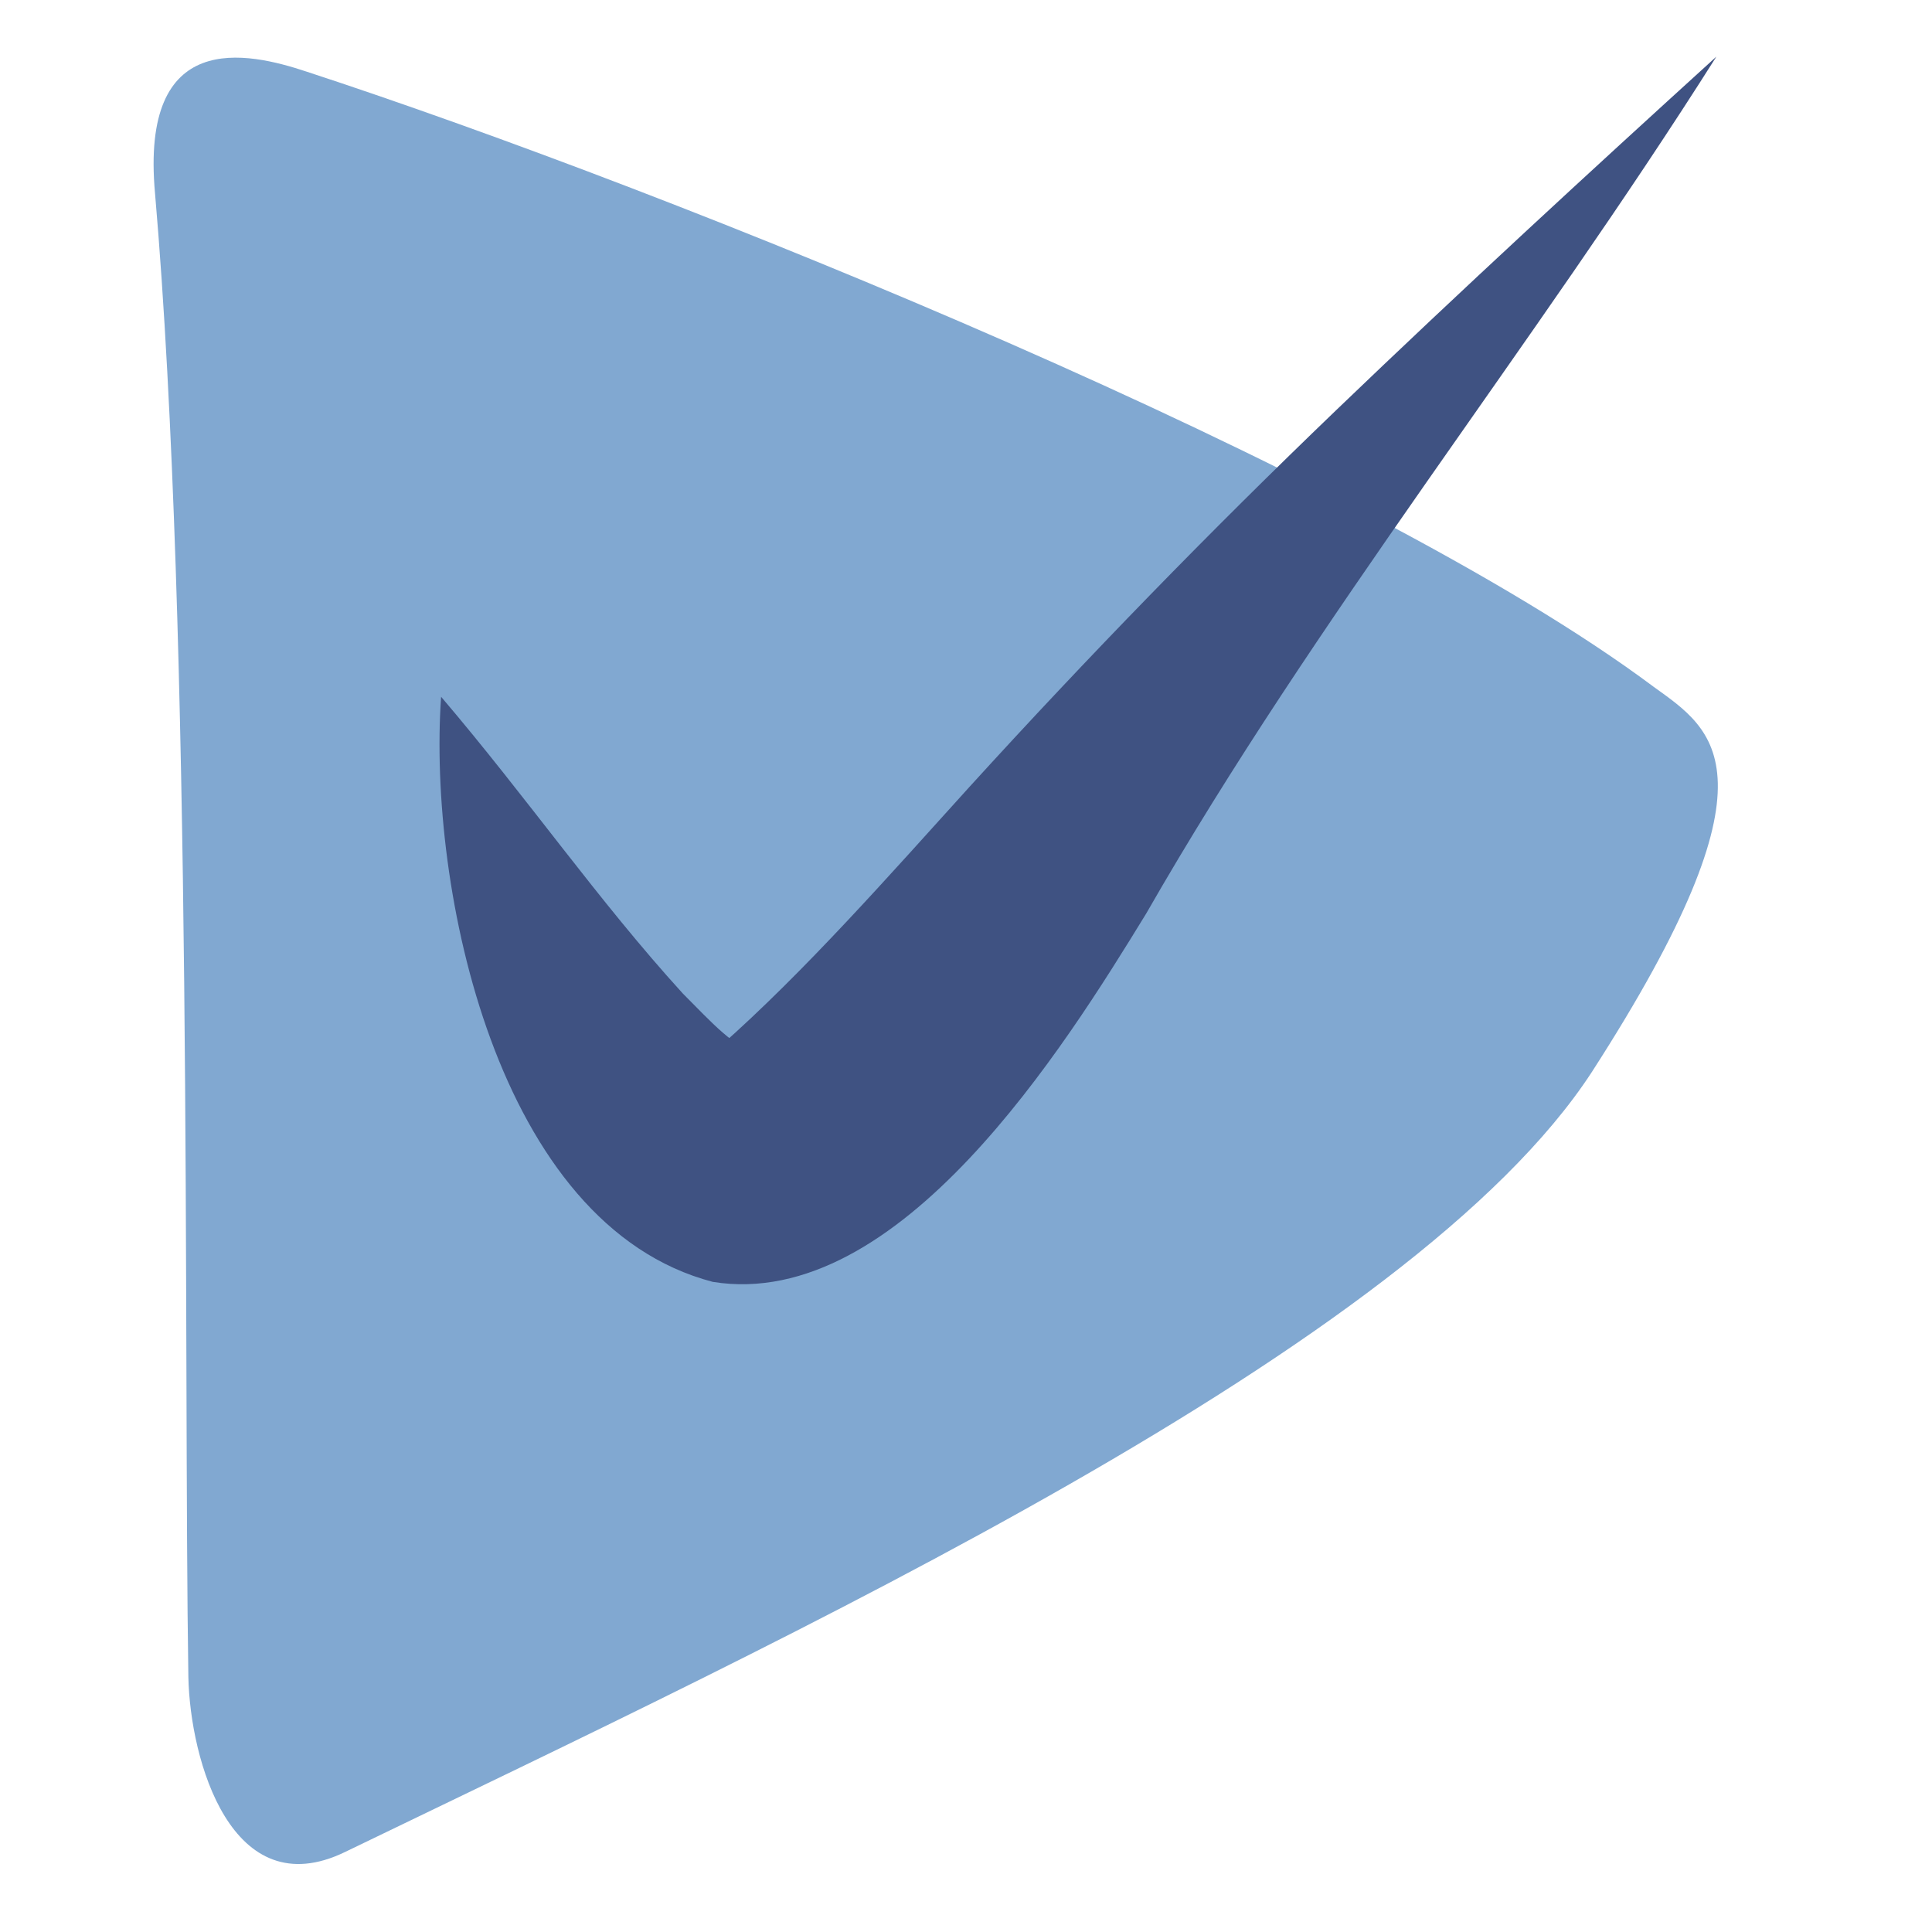
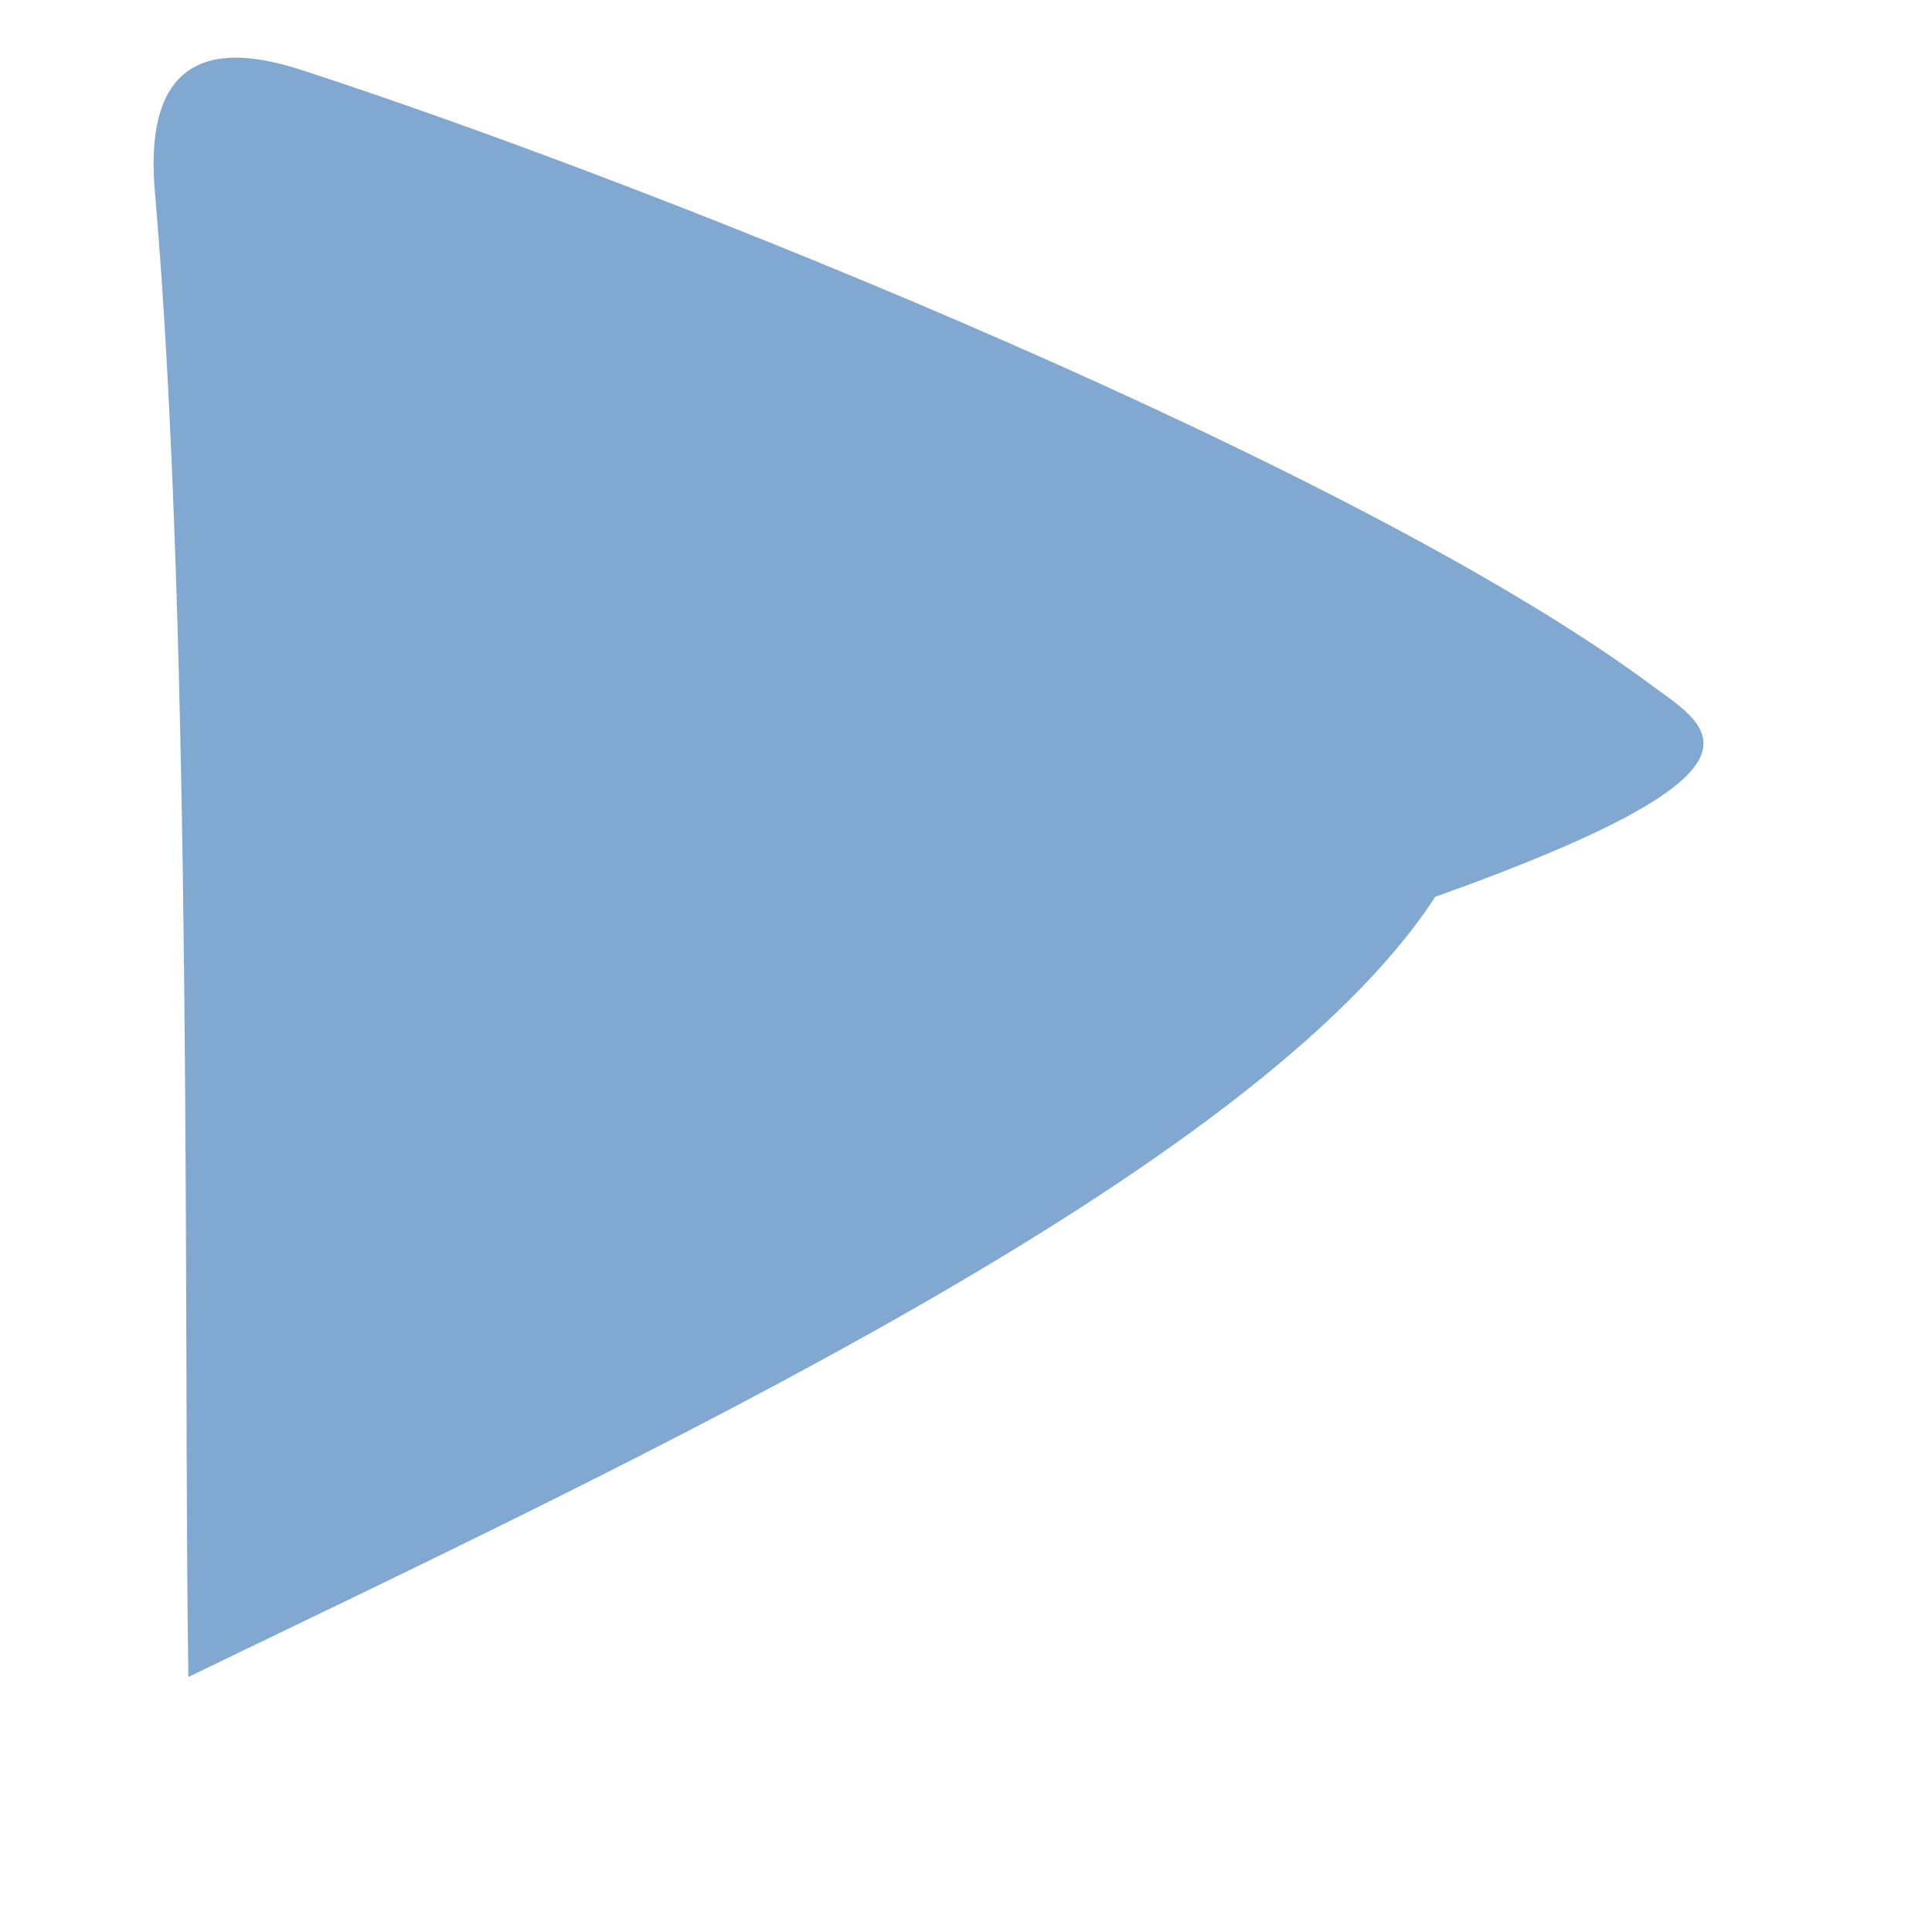
<svg xmlns="http://www.w3.org/2000/svg" id="Layer_1" x="0px" y="0px" viewBox="0 0 115.9 115.9" style="enable-background:new 0 0 115.9 115.9;" xml:space="preserve">
  <style type="text/css">	.st0{fill:#81A8D1;}	.st1{fill:#3F5282;}</style>
-   <path id="Path_85" class="st0" d="M99.2,41.2c-17.4-13-58.8-29.7-80.8-36.9c-3.6-1.2-10-2.6-9.1,7.3c2.3,26.6,1.7,70,2,89 c0.1,5,2.6,13.8,9.4,10.5c26.9-13,64-30.2,74.8-46.8C107.1,46.3,102.8,43.8,99.2,41.2" />
+   <path id="Path_85" class="st0" d="M99.2,41.2c-17.4-13-58.8-29.7-80.8-36.9c-3.6-1.2-10-2.6-9.1,7.3c2.3,26.6,1.7,70,2,89 c26.9-13,64-30.2,74.8-46.8C107.1,46.3,102.8,43.8,99.2,41.2" />
  <g id="Group_84" transform="translate(17.162)">
-     <path id="Path_87" class="st1" d="M9.3,41.8c5.2,6.1,9.4,12.2,14.5,17.8c1.7,1.7,3.2,3.4,4.5,3.5c0,0-0.3,1-0.4,0.9  c-0.2-0.2-0.8-1.2-1-1.2c-0.9,0.1-1,0.2-0.9,0c5.1-4.5,10.2-10.3,15-15.6c7.1-7.8,14.4-15.3,22-22.6c7.5-7.2,15.1-14.2,22.8-21.2  C74.8,20.8,61.8,37,51.6,54.8c-4.9,8-14.8,23.9-26,22.1C12.6,73.5,8.5,53.2,9.3,41.8" />
-   </g>
+     </g>
</svg>